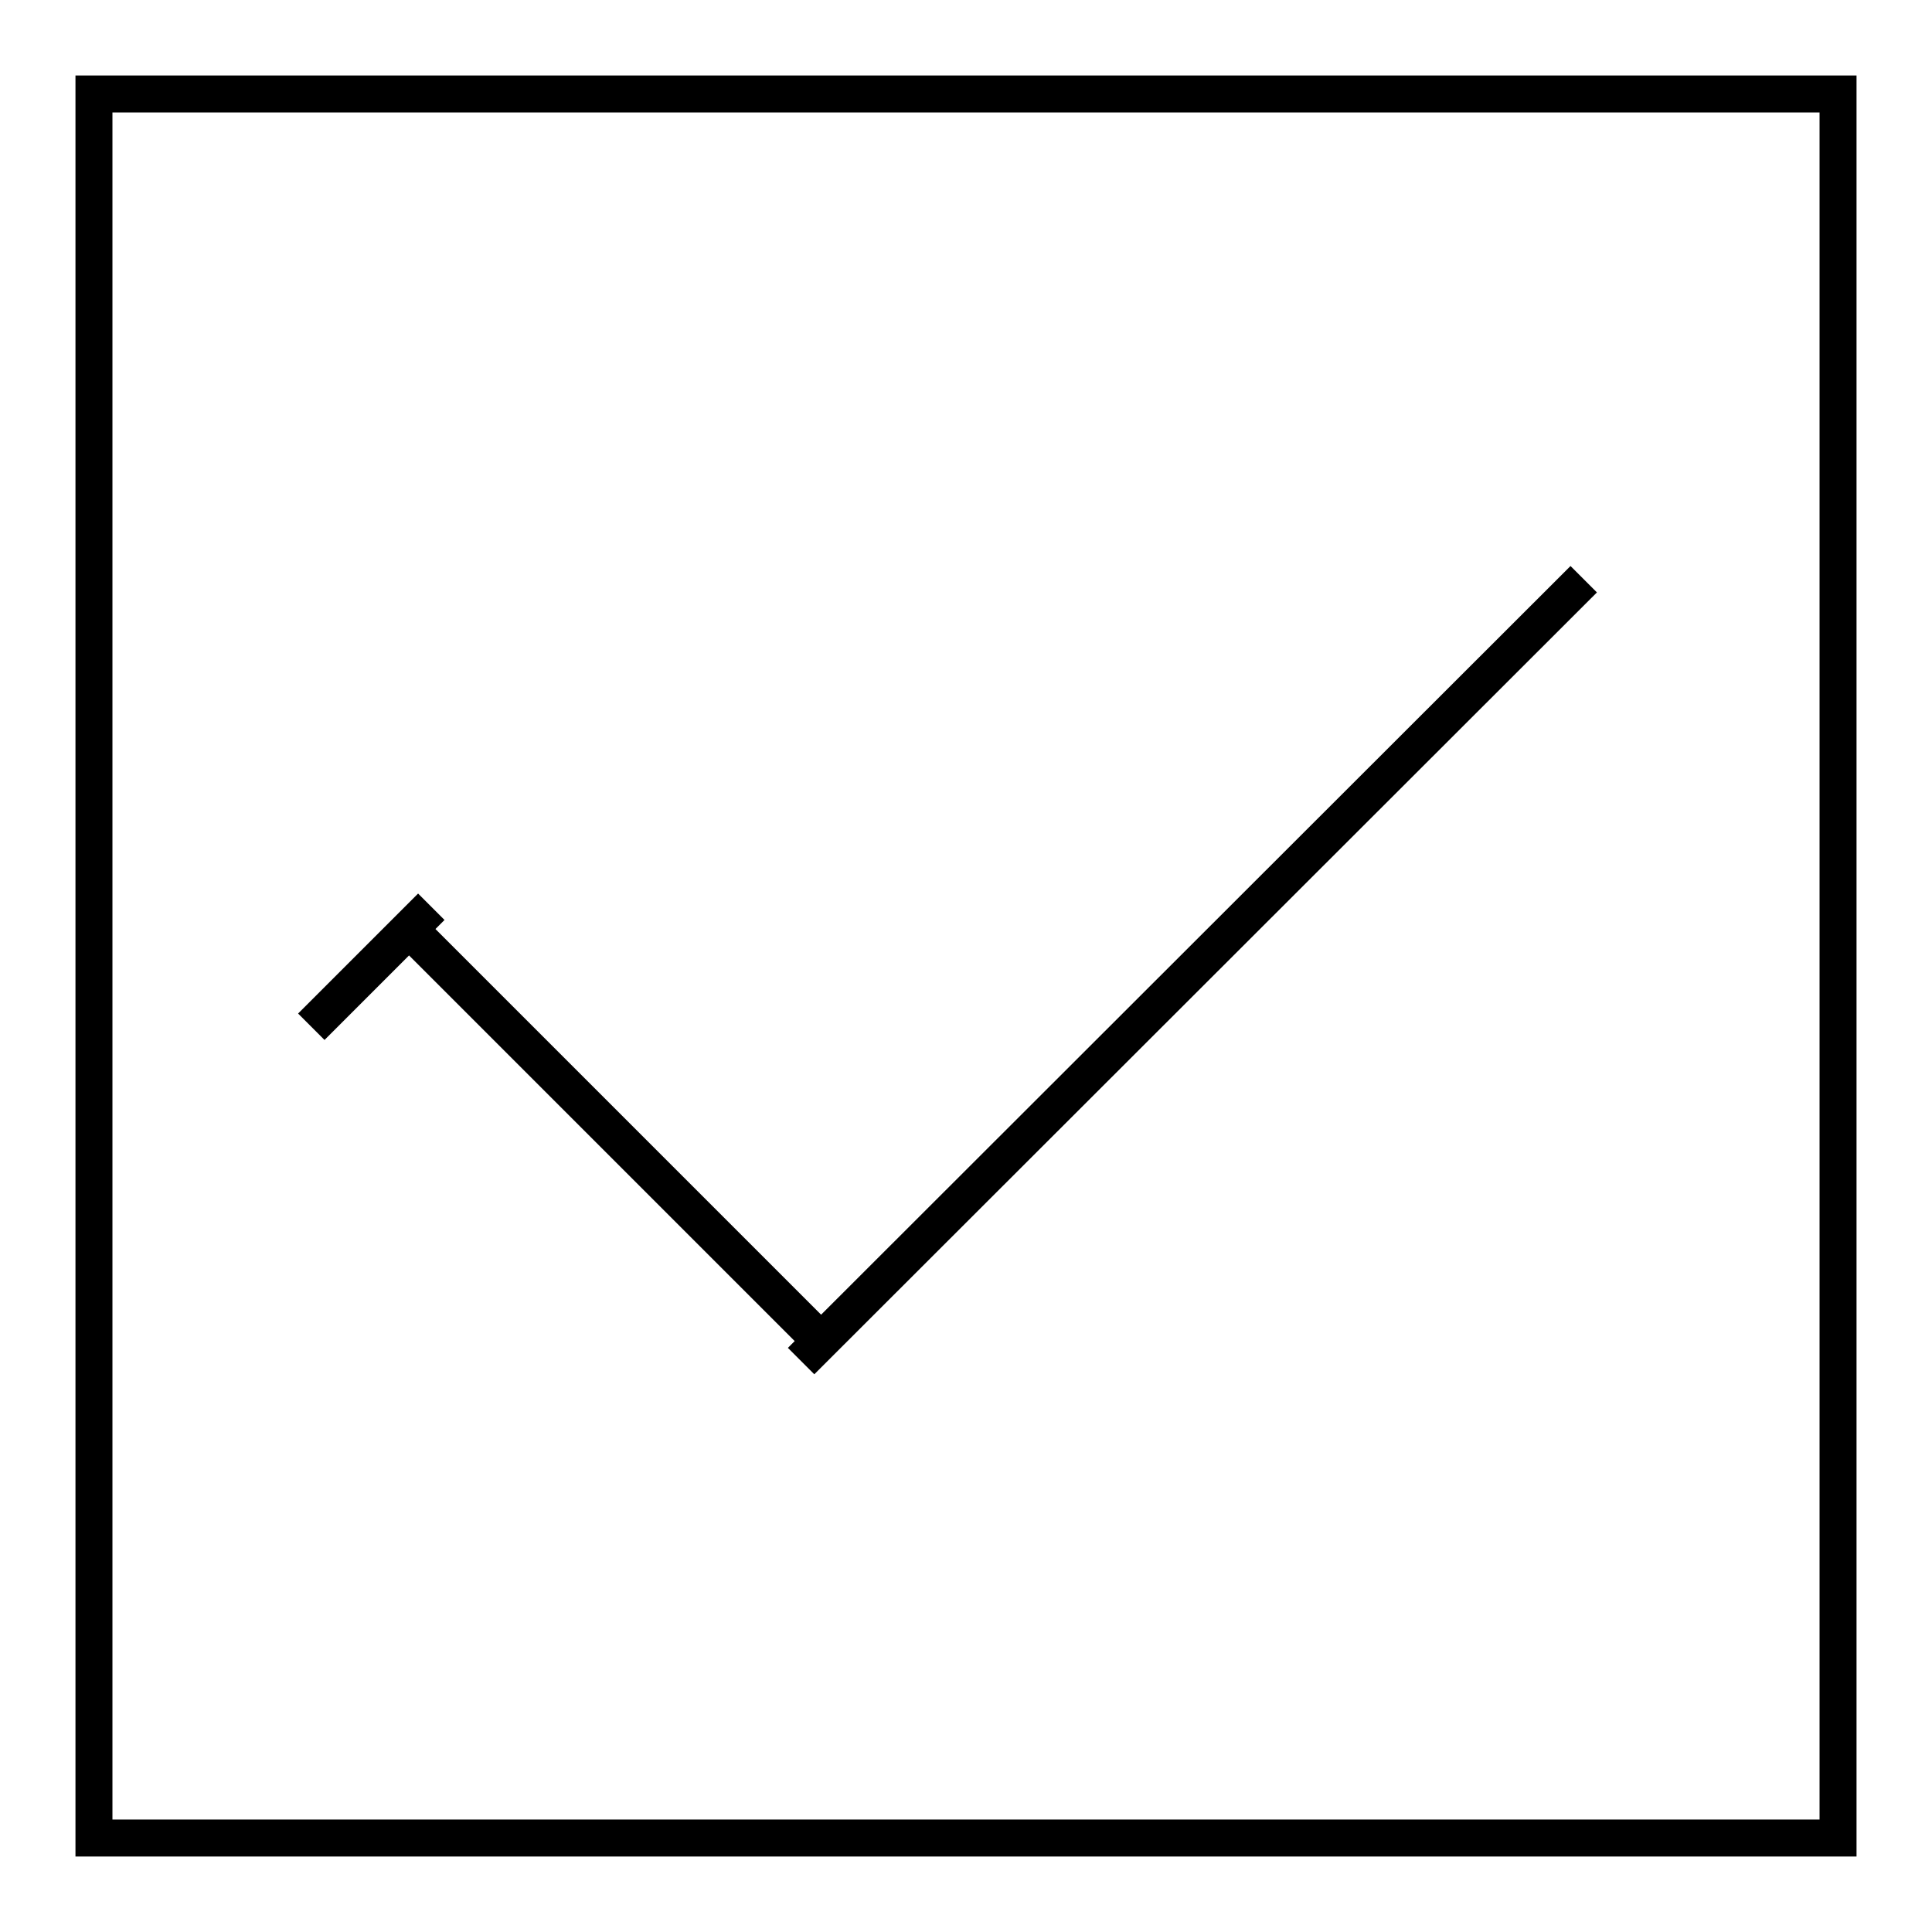
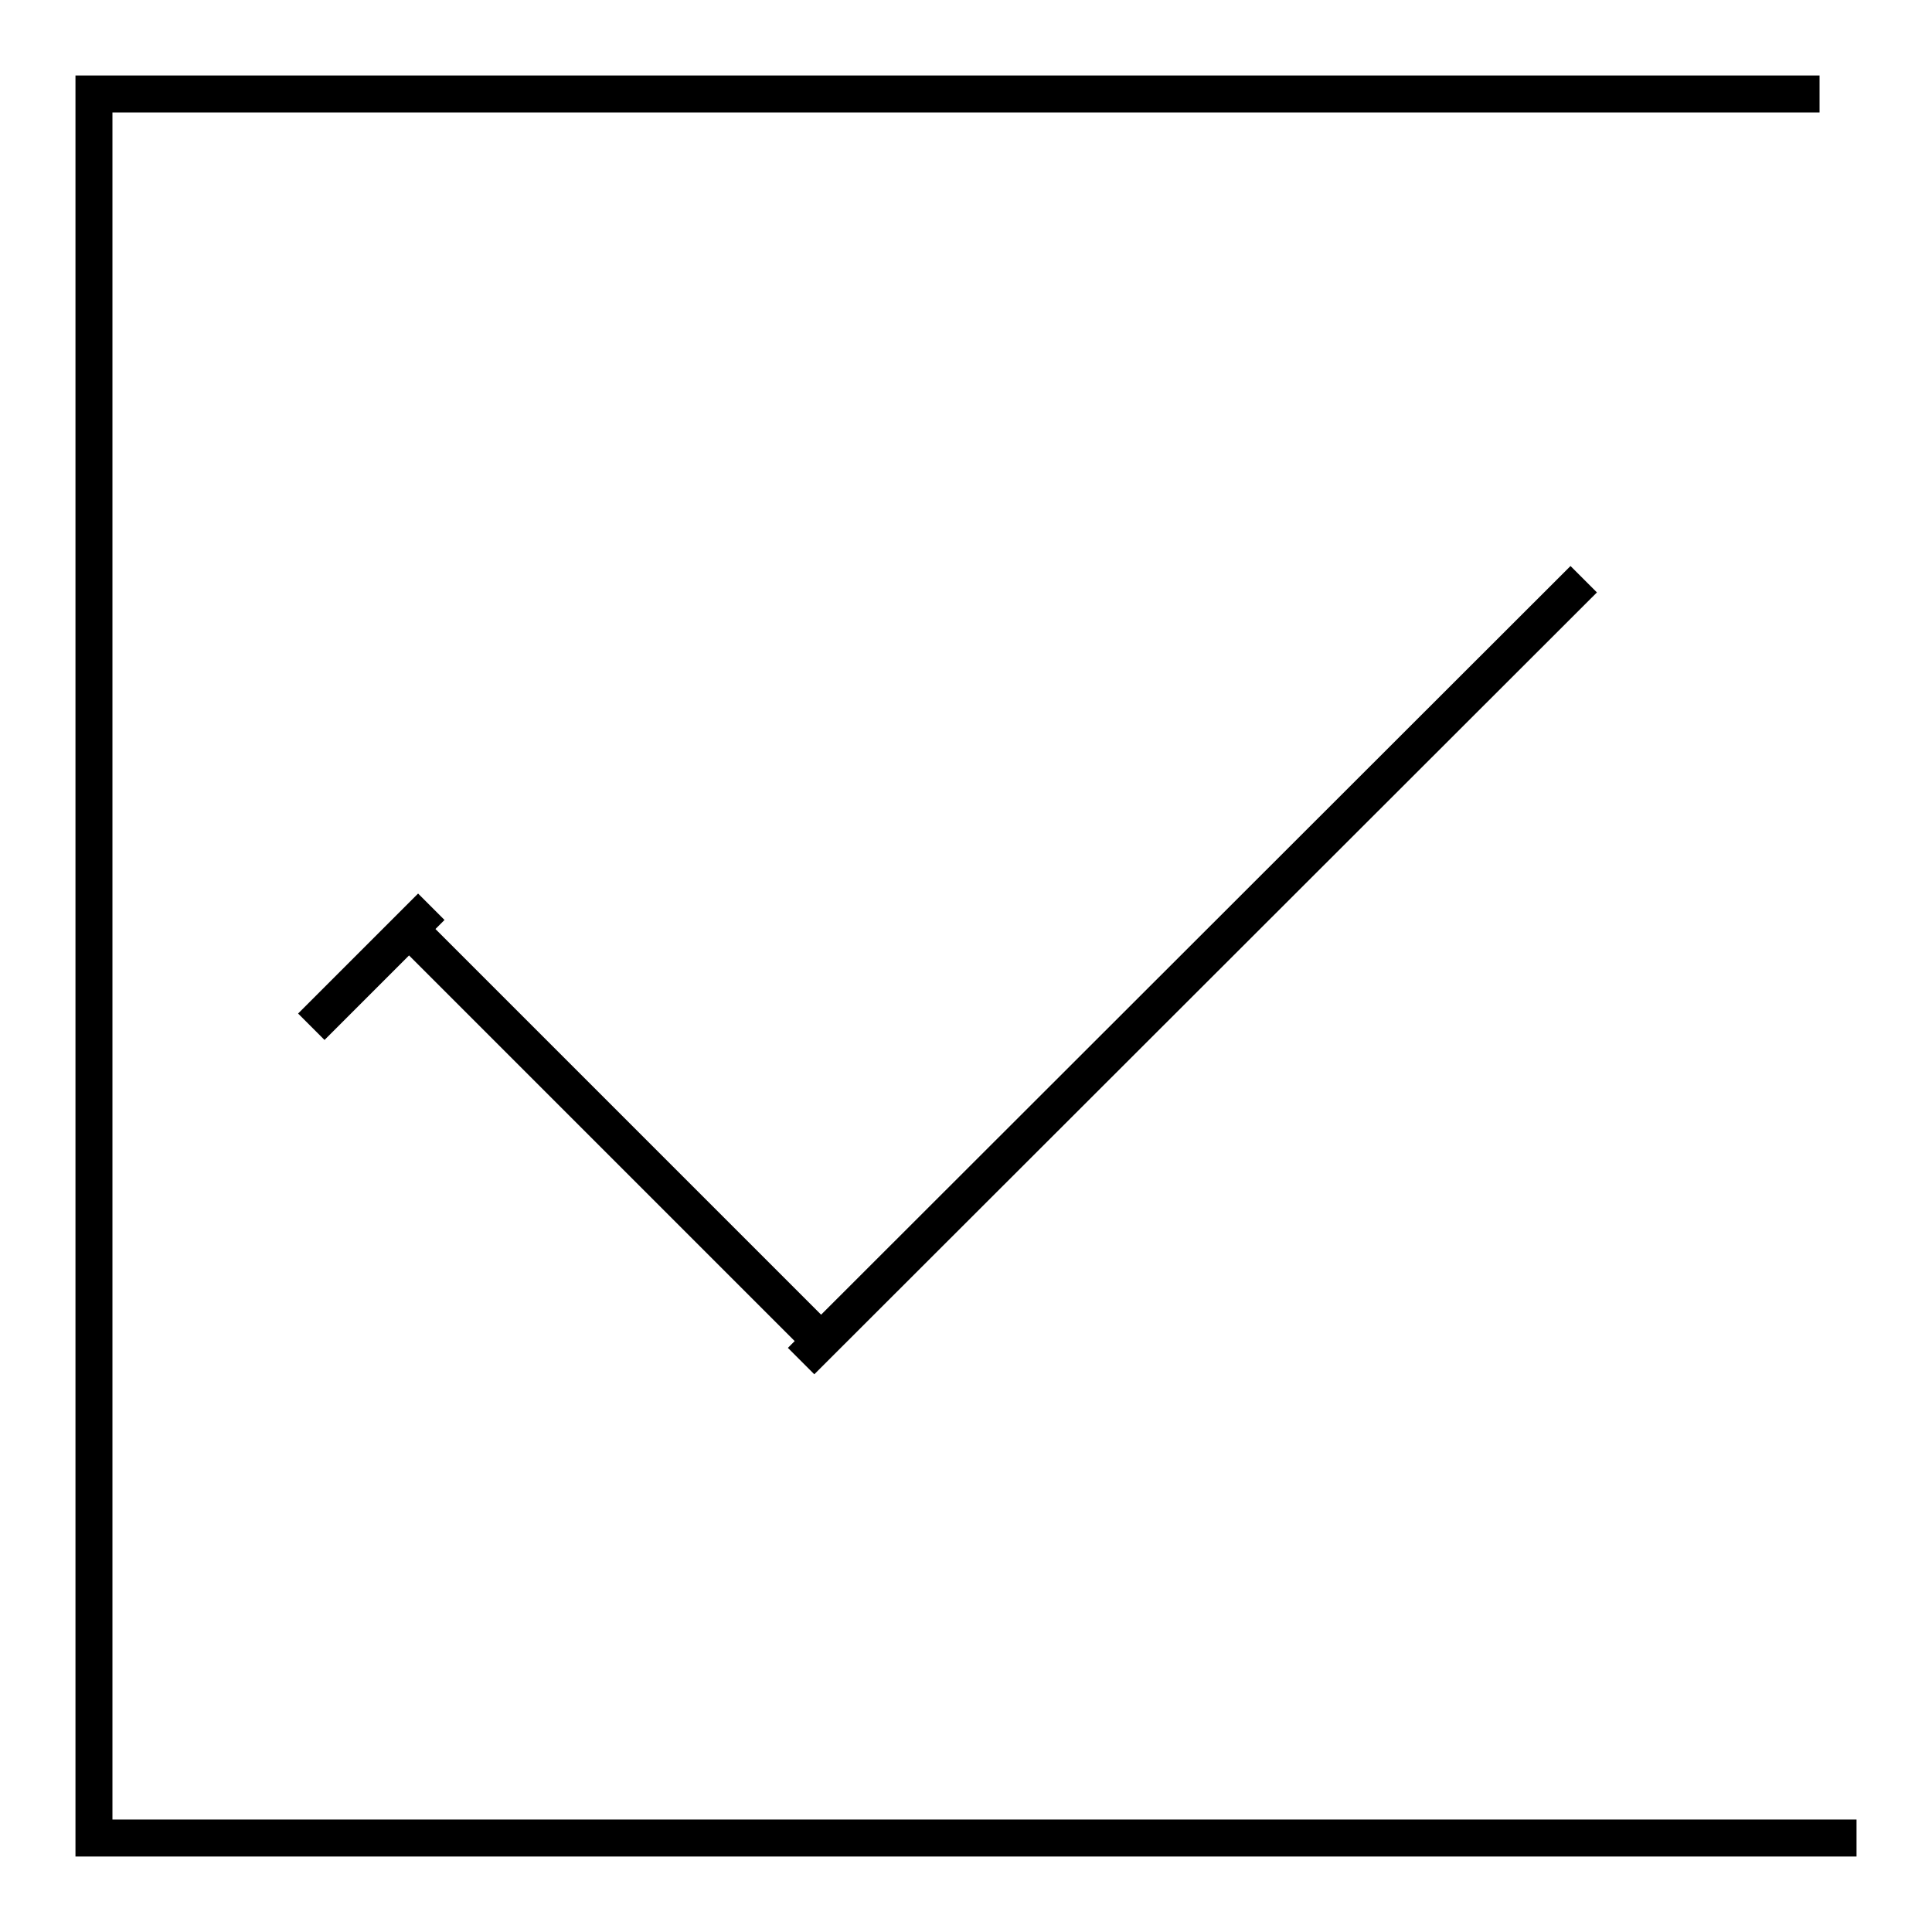
<svg xmlns="http://www.w3.org/2000/svg" version="1.1" x="0px" y="0px" viewBox="0 0 256 256" enable-background="new 0 0 256 256" xml:space="preserve">
  <g>
-     <path fill="#000000" d="M10,10h4.9v231.1H10V10z M10,241.1h236v4.9H10V241.1z M241.1,10h4.9v231.1h-4.9V10z M14.9,10h226.2v4.9 H14.9V10z M54.2,126.6l3.5-3.5l51.5,51.5l-3.5,3.5L54.2,126.6z M208.1,75l3.5,3.5L107.9,182.1l-3.5-3.5L208.1,75z M55.4,118.4 l3.5,3.5L43,137.8l-3.5-3.5L55.4,118.4z" />
+     <path fill="#000000" d="M10,10h4.9v231.1H10V10z M10,241.1h236v4.9H10V241.1z M241.1,10h4.9v231.1V10z M14.9,10h226.2v4.9 H14.9V10z M54.2,126.6l3.5-3.5l51.5,51.5l-3.5,3.5L54.2,126.6z M208.1,75l3.5,3.5L107.9,182.1l-3.5-3.5L208.1,75z M55.4,118.4 l3.5,3.5L43,137.8l-3.5-3.5L55.4,118.4z" />
  </g>
</svg>